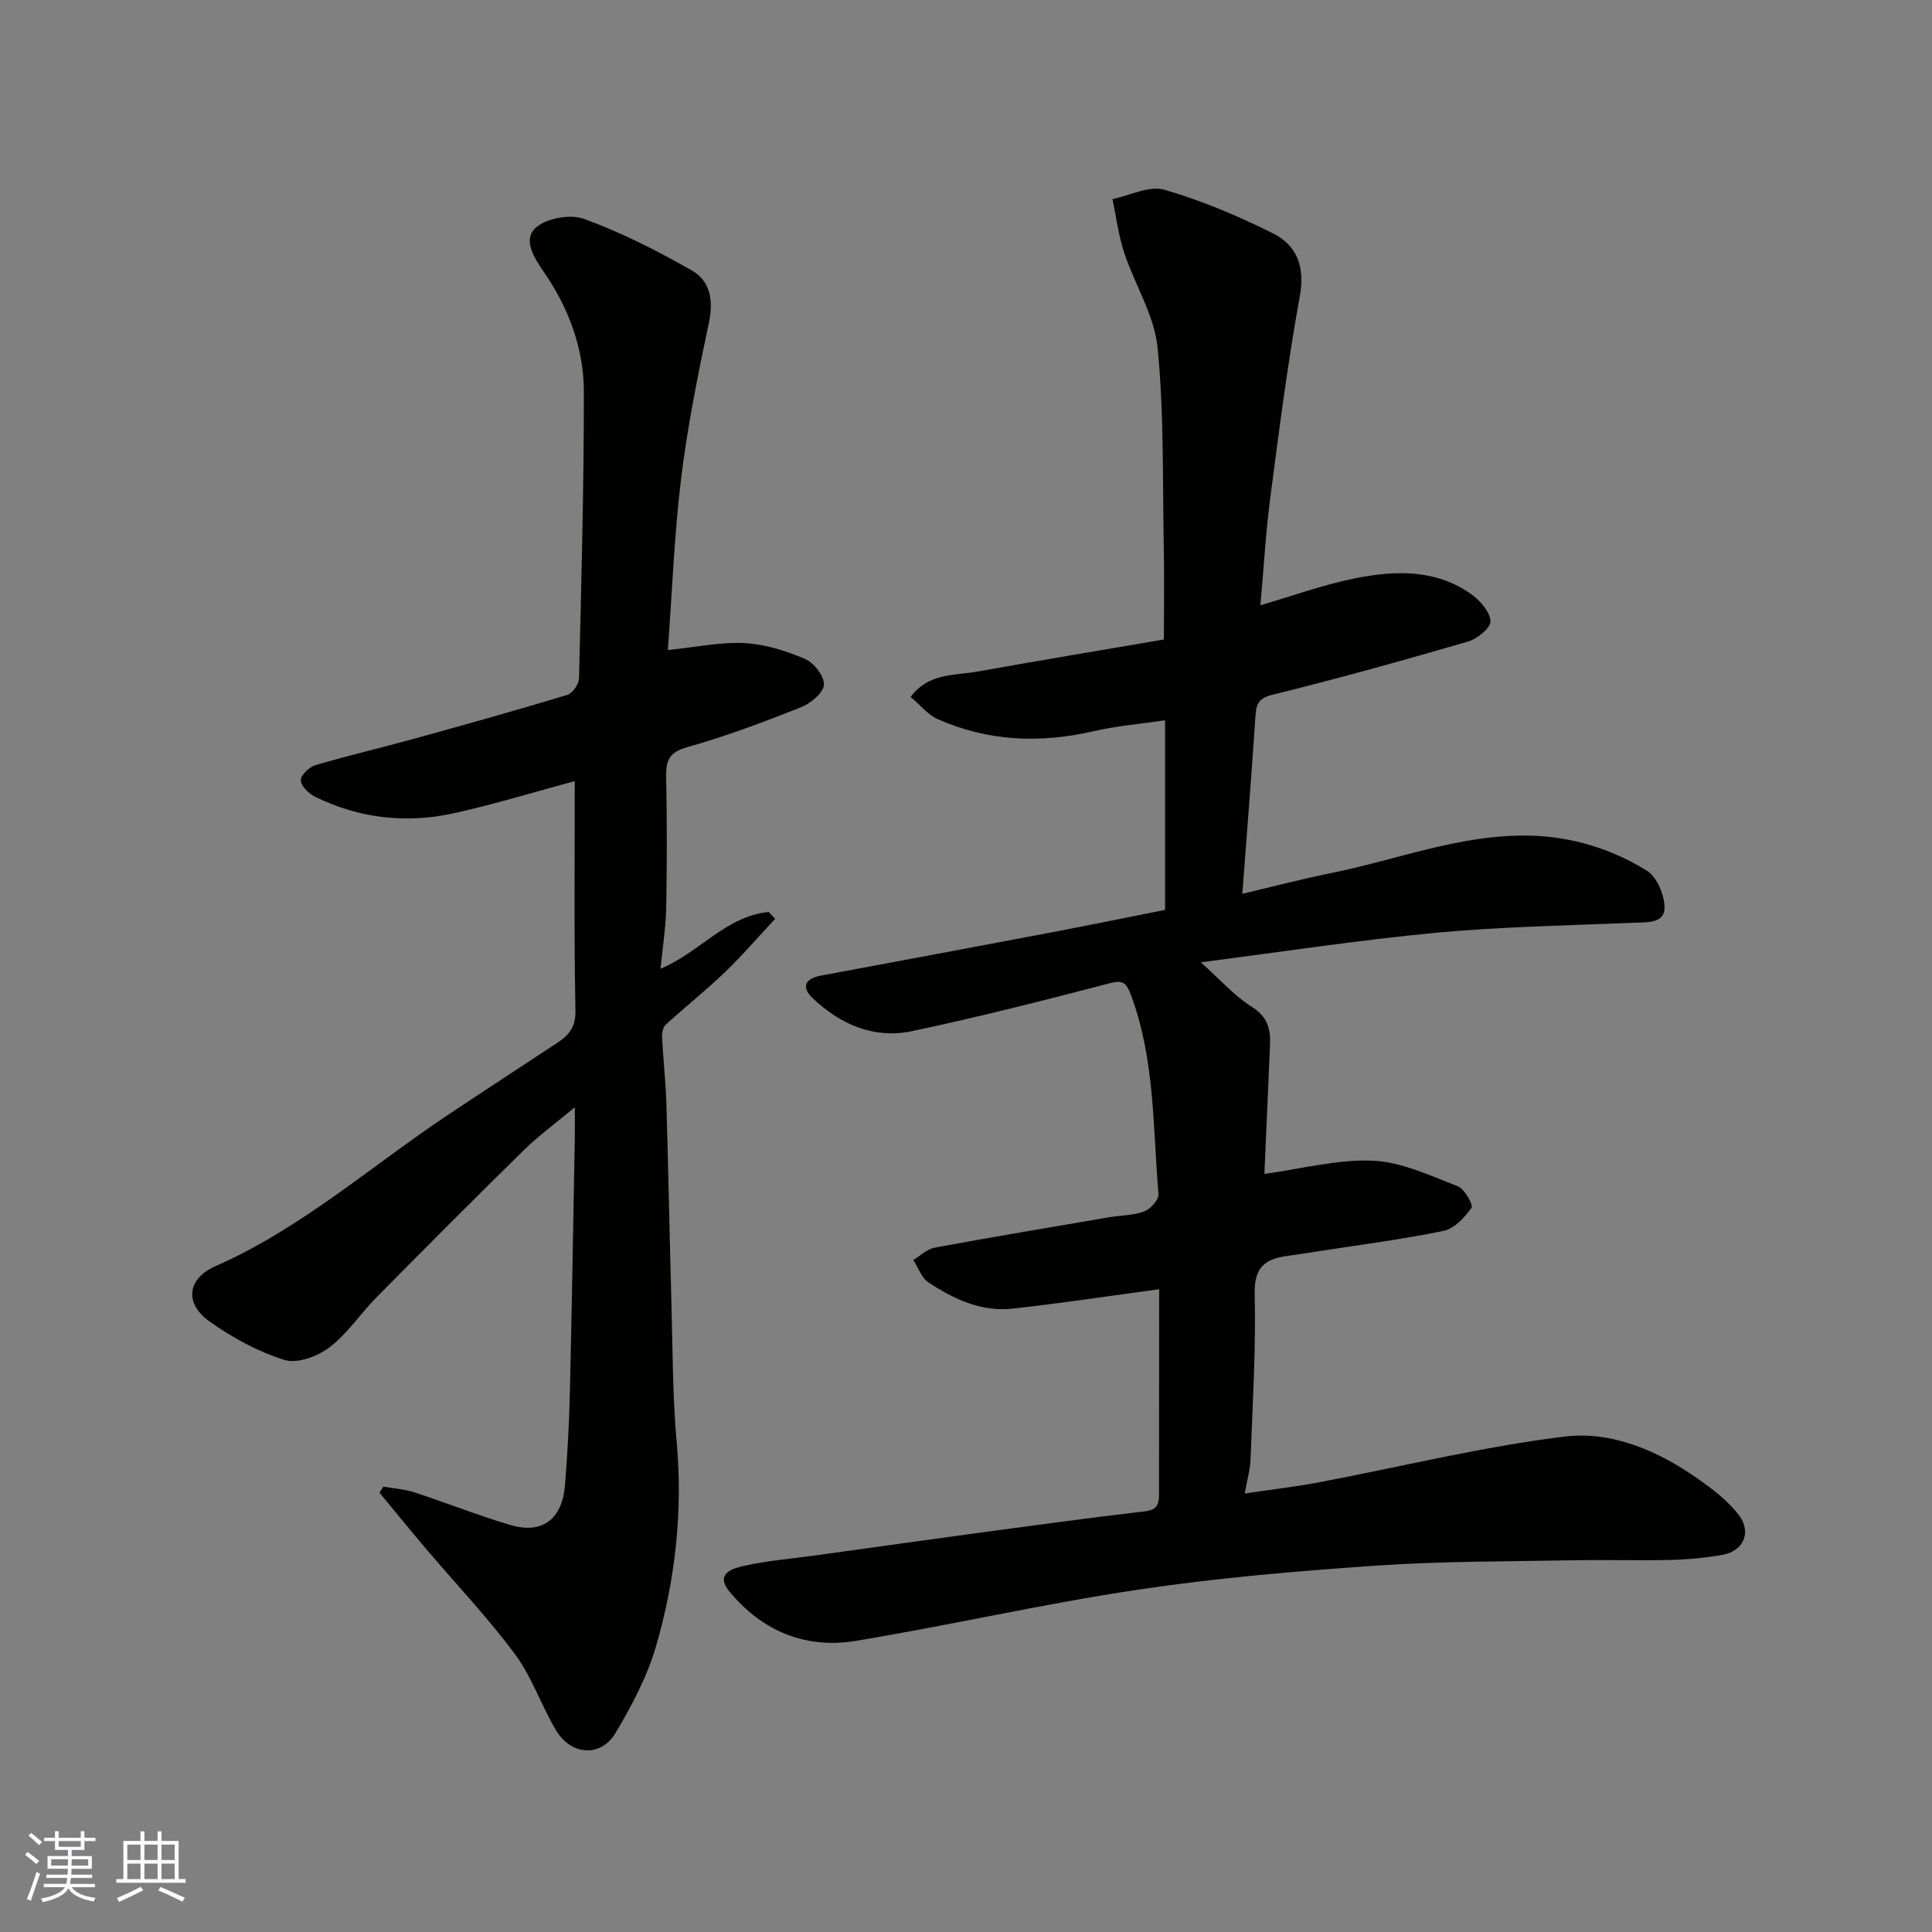
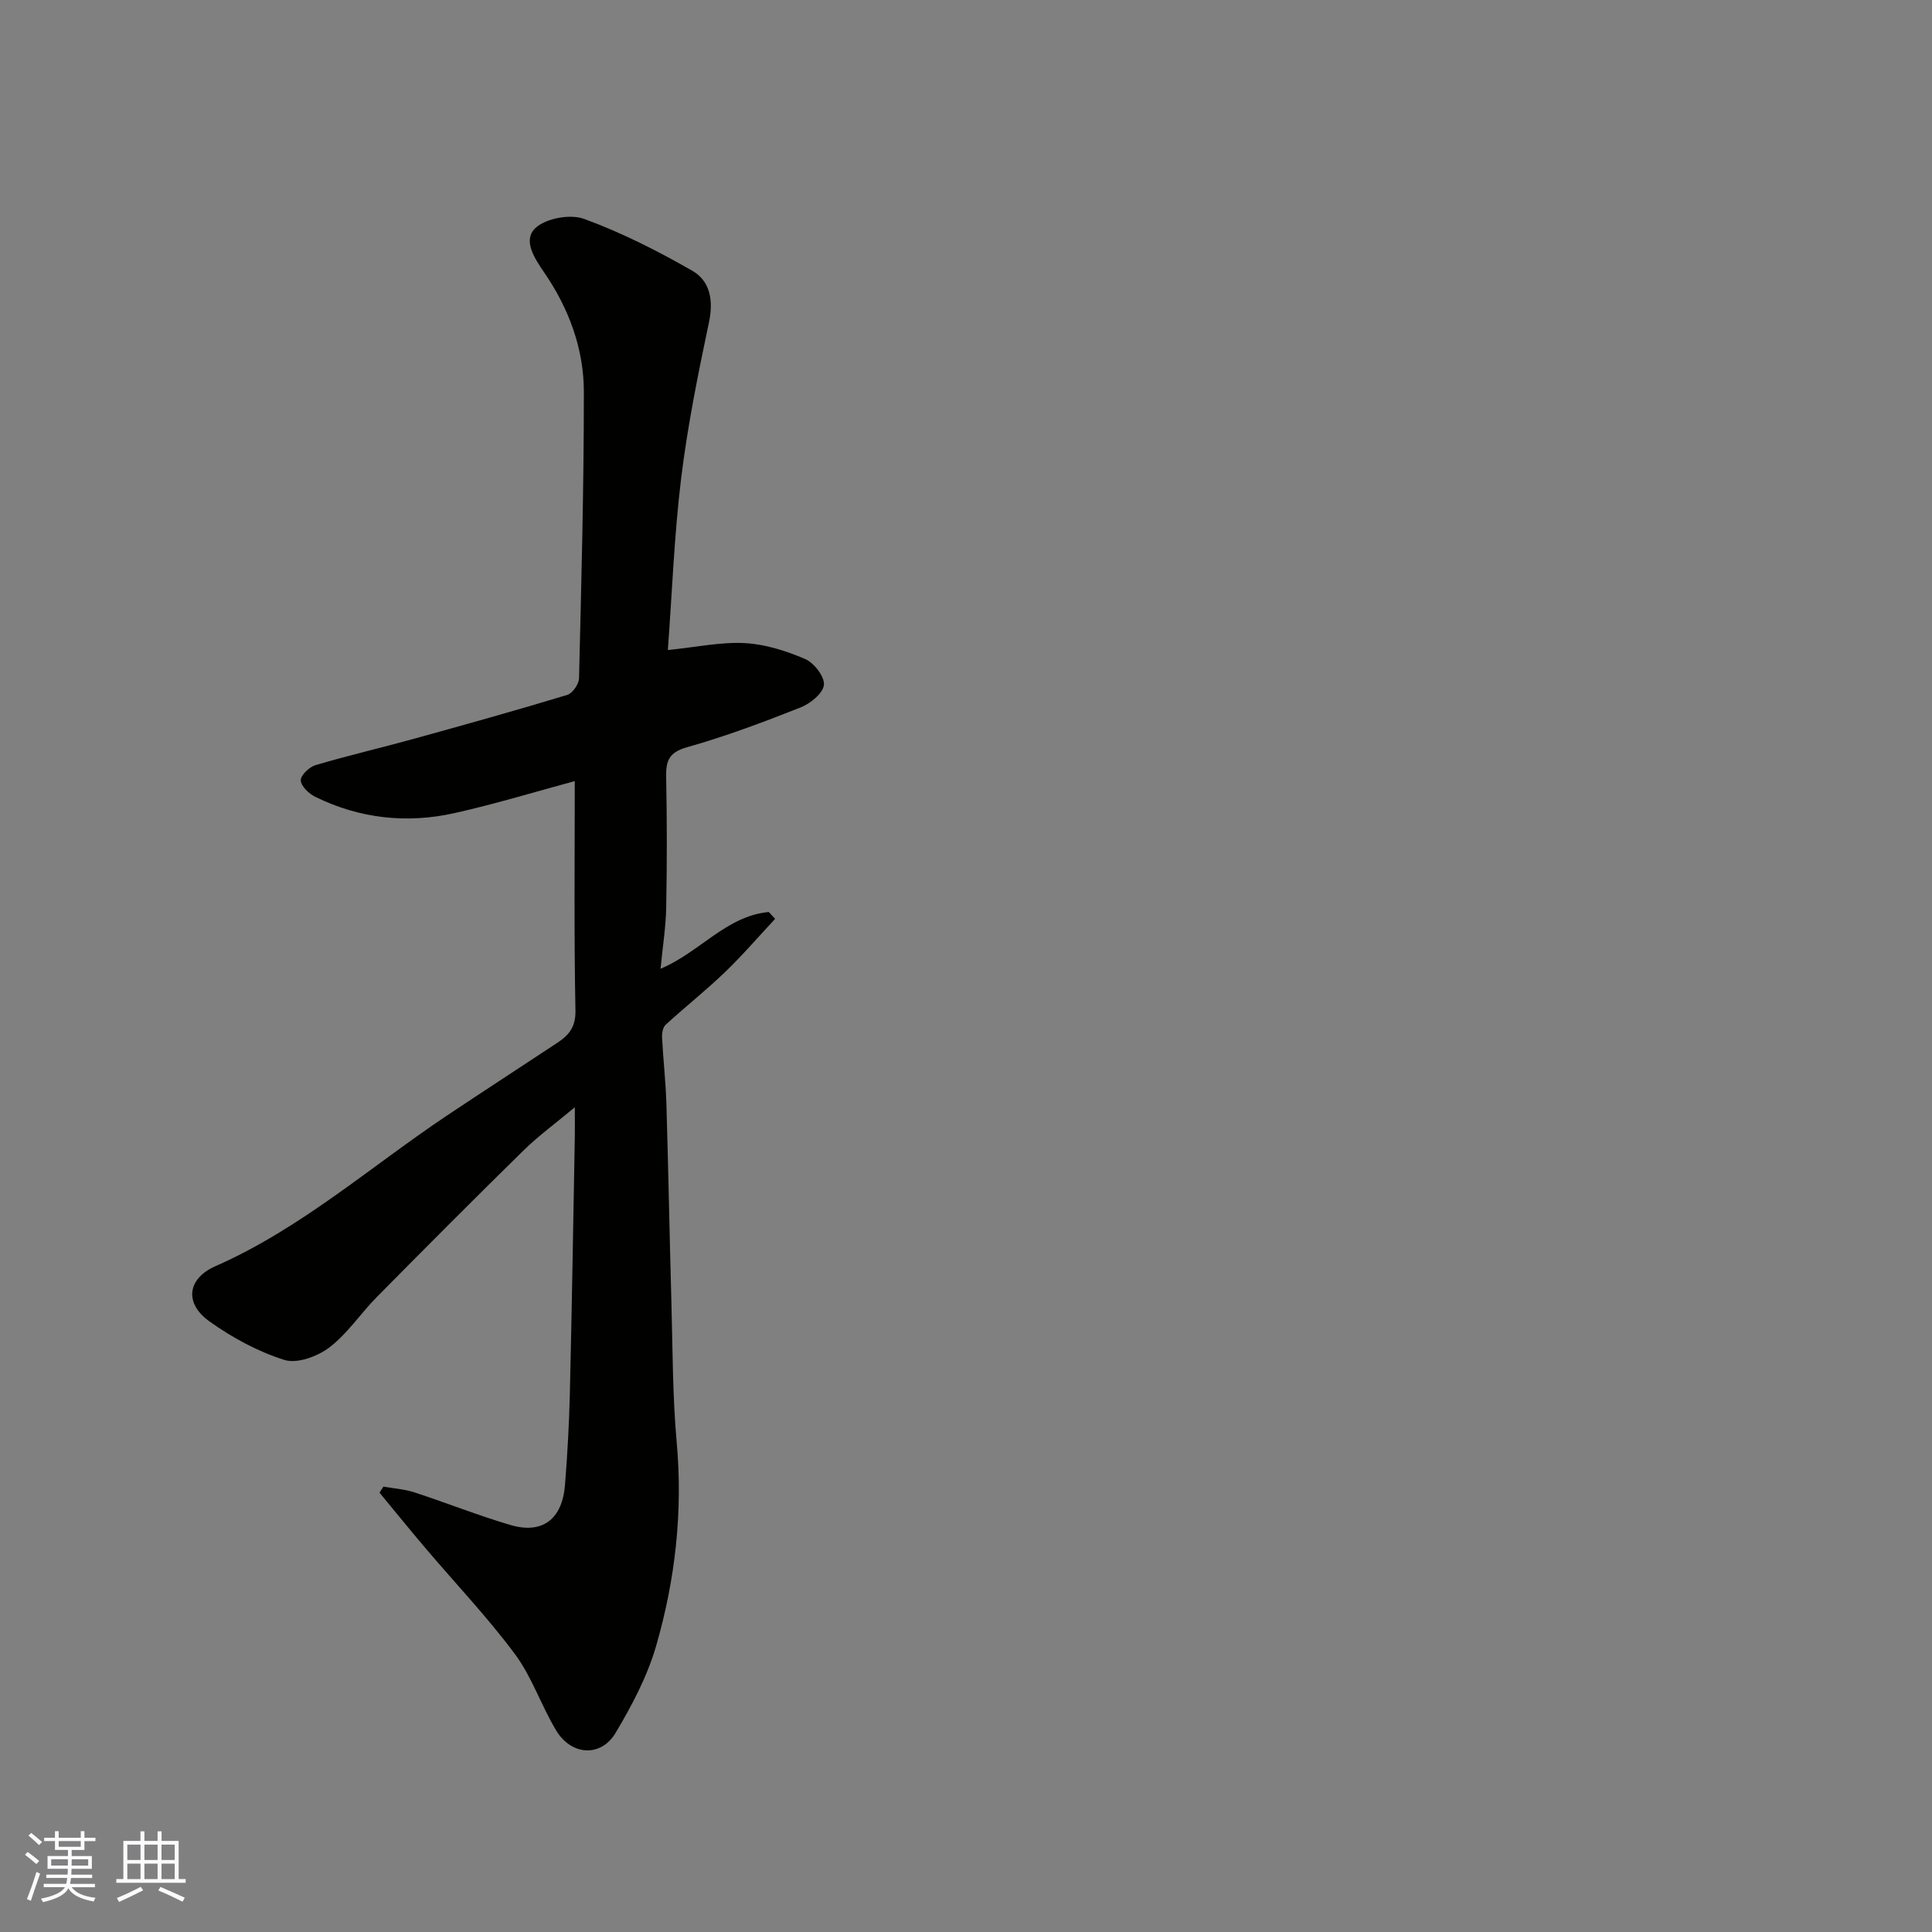
<svg xmlns="http://www.w3.org/2000/svg" enable-background="new 0 0 400 400" viewBox="0 0 400 400">
  <rect x="0" y="0" width="400" height="400" fill="#808080" stroke="none" />
-   <path d="m239.99 266.92c-10.34 1.39-20.32 2.92-30.35 4.02-6.45.71-12.17-1.97-17.4-5.42-1.45-.96-2.13-3.07-3.16-4.66 1.47-.88 2.86-2.25 4.44-2.55 12.04-2.22 24.11-4.24 36.18-6.3 2.42-.41 4.99-.36 7.23-1.21 1.29-.49 3.02-2.43 2.92-3.57-1.18-13.83-.71-27.9-5.71-41.24-1-2.67-1.71-3.12-4.55-2.38-13.53 3.54-27.1 6.99-40.79 9.88-7.87 1.66-14.83-1.4-20.56-6.84-2.42-2.3-1.54-4.05 1.72-4.66 16.02-2.99 32.05-5.97 48.06-9.01 7.51-1.43 15-2.97 23.2-4.6 0-12.69 0-25.59 0-39.25-4.62.69-9.86 1.12-14.94 2.29-11.04 2.53-21.78 2.06-32.16-2.54-2-.89-3.53-2.86-5.58-4.59 3.69-5.01 9.1-4.4 13.85-5.25 13.12-2.35 26.28-4.53 38.58-6.64 0-7.06.1-13.12-.02-19.17-.27-13.77.07-27.61-1.29-41.27-.66-6.71-4.73-13.03-6.91-19.65-1.18-3.57-1.64-7.38-2.42-11.09 3.6-.74 7.59-2.84 10.72-1.94 7.74 2.23 15.29 5.43 22.51 9.04 4.97 2.48 6.66 6.91 5.55 13.01-2.51 13.82-4.29 27.78-6.11 41.72-.95 7.31-1.37 14.68-2.05 22.26 6.76-1.96 13.24-4.33 19.92-5.64 8.16-1.59 16.5-1.81 23.75 3.36 1.82 1.3 3.85 3.61 3.97 5.57.08 1.35-2.72 3.67-4.63 4.22-13.43 3.91-26.91 7.67-40.48 11.01-3.17.78-3.4 2.16-3.57 4.72-.79 11.95-1.75 23.88-2.7 36.5 6.21-1.46 12.24-3.05 18.34-4.28 13.73-2.76 26.98-8.12 41.29-7.76 8.68.22 16.82 2.75 24.09 7.23 2.11 1.3 3.73 5.11 3.69 7.74-.06 3.24-3.6 2.95-6.32 3.06-13.7.58-27.45.81-41.09 2.09-15.9 1.49-31.72 3.94-48.6 6.1 4.09 3.66 6.97 6.97 10.53 9.2 3.24 2.03 3.95 4.54 3.81 7.82-.39 9.08-.79 18.16-1.17 26.8 7.75-1.06 15.16-3.06 22.46-2.74 5.93.26 11.82 3.08 17.54 5.27 1.42.54 3.3 3.89 2.88 4.48-1.41 2-3.55 4.31-5.77 4.77-8.46 1.76-17.06 2.85-25.61 4.18-2.26.35-4.52.71-6.79 1.02-4.59.62-6.85 2.37-6.72 7.84.28 11.42-.44 22.87-.86 34.3-.08 2.06-.68 4.11-1.2 7.04 5.53-.82 10.48-1.39 15.37-2.31 16.97-3.21 33.82-7.4 50.92-9.48 9.69-1.18 19.21 2.92 27.42 8.67 3.14 2.2 6.37 4.63 8.63 7.65 2.69 3.59.83 7.44-3.5 8.19-3.55.61-7.17.95-10.77 1.04-6.66.16-13.33-.06-20 .07-13.6.26-27.23.17-40.79 1.1-16.54 1.14-33.11 2.55-49.49 5-19.49 2.92-38.75 7.34-58.21 10.57-10.46 1.74-19.47-1.95-26.28-10.22-3.05-3.71.77-4.79 2.92-5.27 4.93-1.11 10.02-1.51 15.05-2.21 11.5-1.59 23-3.21 34.51-4.77 10.71-1.45 21.42-2.9 32.15-4.17 2.34-.28 4.33-.22 4.32-3.37.01-14.47.03-28.94.03-42.78z" fill="#010100" />
  <path d="m119 161.72c-7.85 2.11-16.27 4.69-24.84 6.61-9.93 2.23-19.69 1.16-28.9-3.36-1.31-.64-2.93-2.2-2.99-3.4-.05-1.03 1.75-2.77 3.03-3.15 6.69-1.98 13.51-3.56 20.24-5.42 10.66-2.94 21.31-5.92 31.89-9.12 1.1-.33 2.43-2.24 2.45-3.45.48-19.76 1.01-39.53 1-59.3 0-8.95-3.12-17.3-8.2-24.7-2.09-3.04-4.48-6.75-1.81-9.23 2.18-2.02 7.2-2.93 10.06-1.88 7.75 2.83 15.22 6.62 22.39 10.73 3.71 2.13 4.43 6.14 3.46 10.7-2.25 10.68-4.43 21.41-5.75 32.23-1.44 11.76-1.87 23.63-2.76 35.6 6.01-.61 11.01-1.7 15.94-1.43 4.24.23 8.58 1.61 12.52 3.31 1.83.79 4.04 3.67 3.85 5.36-.19 1.74-2.81 3.85-4.83 4.65-7.72 3.05-15.52 5.99-23.49 8.23-3.8 1.07-4.41 2.84-4.34 6.22.18 9 .18 18 .01 27-.08 4.08-.74 8.16-1.17 12.65 8.11-3.4 13.61-10.93 22.41-11.75.44.47.87.95 1.31 1.42-3.47 3.71-6.79 7.59-10.45 11.1-3.92 3.76-8.19 7.14-12.2 10.81-.58.53-.8 1.72-.76 2.59.23 4.59.76 9.17.9 13.76.41 13.76.66 27.53 1.04 41.3.27 9.6.23 19.24 1.09 28.79 1.3 14.4-.29 28.47-4.26 42.19-1.82 6.29-5.01 12.32-8.38 17.98-3.03 5.1-9.15 4.74-12.3-.47-3.1-5.13-5.01-11.07-8.55-15.83-5.68-7.64-12.29-14.59-18.47-21.87-3.24-3.81-6.38-7.7-9.57-11.55.27-.42.54-.83.81-1.25 2.14.38 4.37.52 6.42 1.19 6.65 2.17 13.16 4.77 19.86 6.75 6.64 1.96 10.76-1.18 11.32-8.32.49-6.25.85-12.51 1-18.78.42-17.76.7-35.53 1.03-53.3.03-1.64 0-3.27 0-6.08-4.03 3.36-7.53 5.91-10.59 8.91-10.23 10.03-20.34 20.19-30.42 30.39-3.36 3.4-6.07 7.58-9.82 10.43-2.45 1.86-6.67 3.41-9.3 2.58-5.49-1.73-10.82-4.62-15.53-7.99-5.25-3.75-4.55-8.86 1.23-11.41 17.71-7.79 32.11-20.6 47.96-31.2 7.59-5.07 15.26-10.04 22.88-15.08 2.37-1.57 3.79-3.26 3.72-6.66-.31-15.73-.14-31.5-.14-47.5z" fill="#010100" />
  <g fill="#fbfafc">
    <path d="m5.17 384 .55-.58c.85.61 1.65 1.24 2.4 1.87l-.59.64c-.83-.73-1.62-1.37-2.36-1.93m1.22 9.53-.82-.34c.71-1.76 1.37-3.64 1.98-5.63.24.13.5.25.76.36-.6 1.67-1.24 3.54-1.92 5.61m-.5-13.5.57-.54c.56.44 1.31 1.06 2.26 1.87l-.64.64c-.68-.66-1.41-1.32-2.19-1.97m3.25.46h2.24v-1.36h.77v1.36h4.57v-1.36h.76v1.36h2.28v.69h-2.28v1.84h-2.64v1.26h4.18v2.64h-4.21c0 .45-.02.86-.05 1.21h4.32v.69h-4.38c-.04.34-.1.75-.19 1.22h5.15v.69h-4.82c.87 1.19 2.51 1.92 4.93 2.19-.17.31-.3.57-.37.76-2.77-.49-4.52-1.41-5.26-2.76-.56 1.26-2.3 2.23-5.24 2.9-.12-.24-.26-.48-.43-.72 2.73-.55 4.38-1.34 4.96-2.38h-4.38v-.69h4.65c.1-.38.17-.79.21-1.22h-4.32v-.69h4.4c.03-.34.05-.75.05-1.21h-4.2v-2.64h4.23v-1.26h-2.69v-1.84h-2.24zm1.46 4.46v1.29h3.45c.01-.4.02-.57.01-.53v-.32-.45h-3.46zm1.55-2.59h4.57v-1.19h-4.57zm6.11 2.59h-3.42v.77c-.01.19-.01.37-.02.53h3.44z" />
    <path d="m32.63 379.16h.82v1.98h3.54v7.89h1.45v.78h-14.36v-.78h1.46v-7.89h3.54v-1.98h.82v1.98h2.73zm-3.49 11.48.5.73c-1.61.82-3.28 1.63-5 2.41-.13-.27-.28-.55-.44-.82 1.75-.72 3.4-1.49 4.94-2.32m-2.78-5.55h2.73v-3.18h-2.73zm0 3.95h2.73v-3.2h-2.73zm3.54-3.95h2.73v-3.18h-2.73zm0 3.95h2.73v-3.2h-2.73zm7.89 4.68c-1.84-.92-3.51-1.7-5.02-2.32l.45-.73c1.89.8 3.57 1.55 5.04 2.23zm-1.62-11.81h-2.73v3.18h2.73zm-2.73 7.13h2.73v-3.2h-2.73z" />
  </g>
</svg>